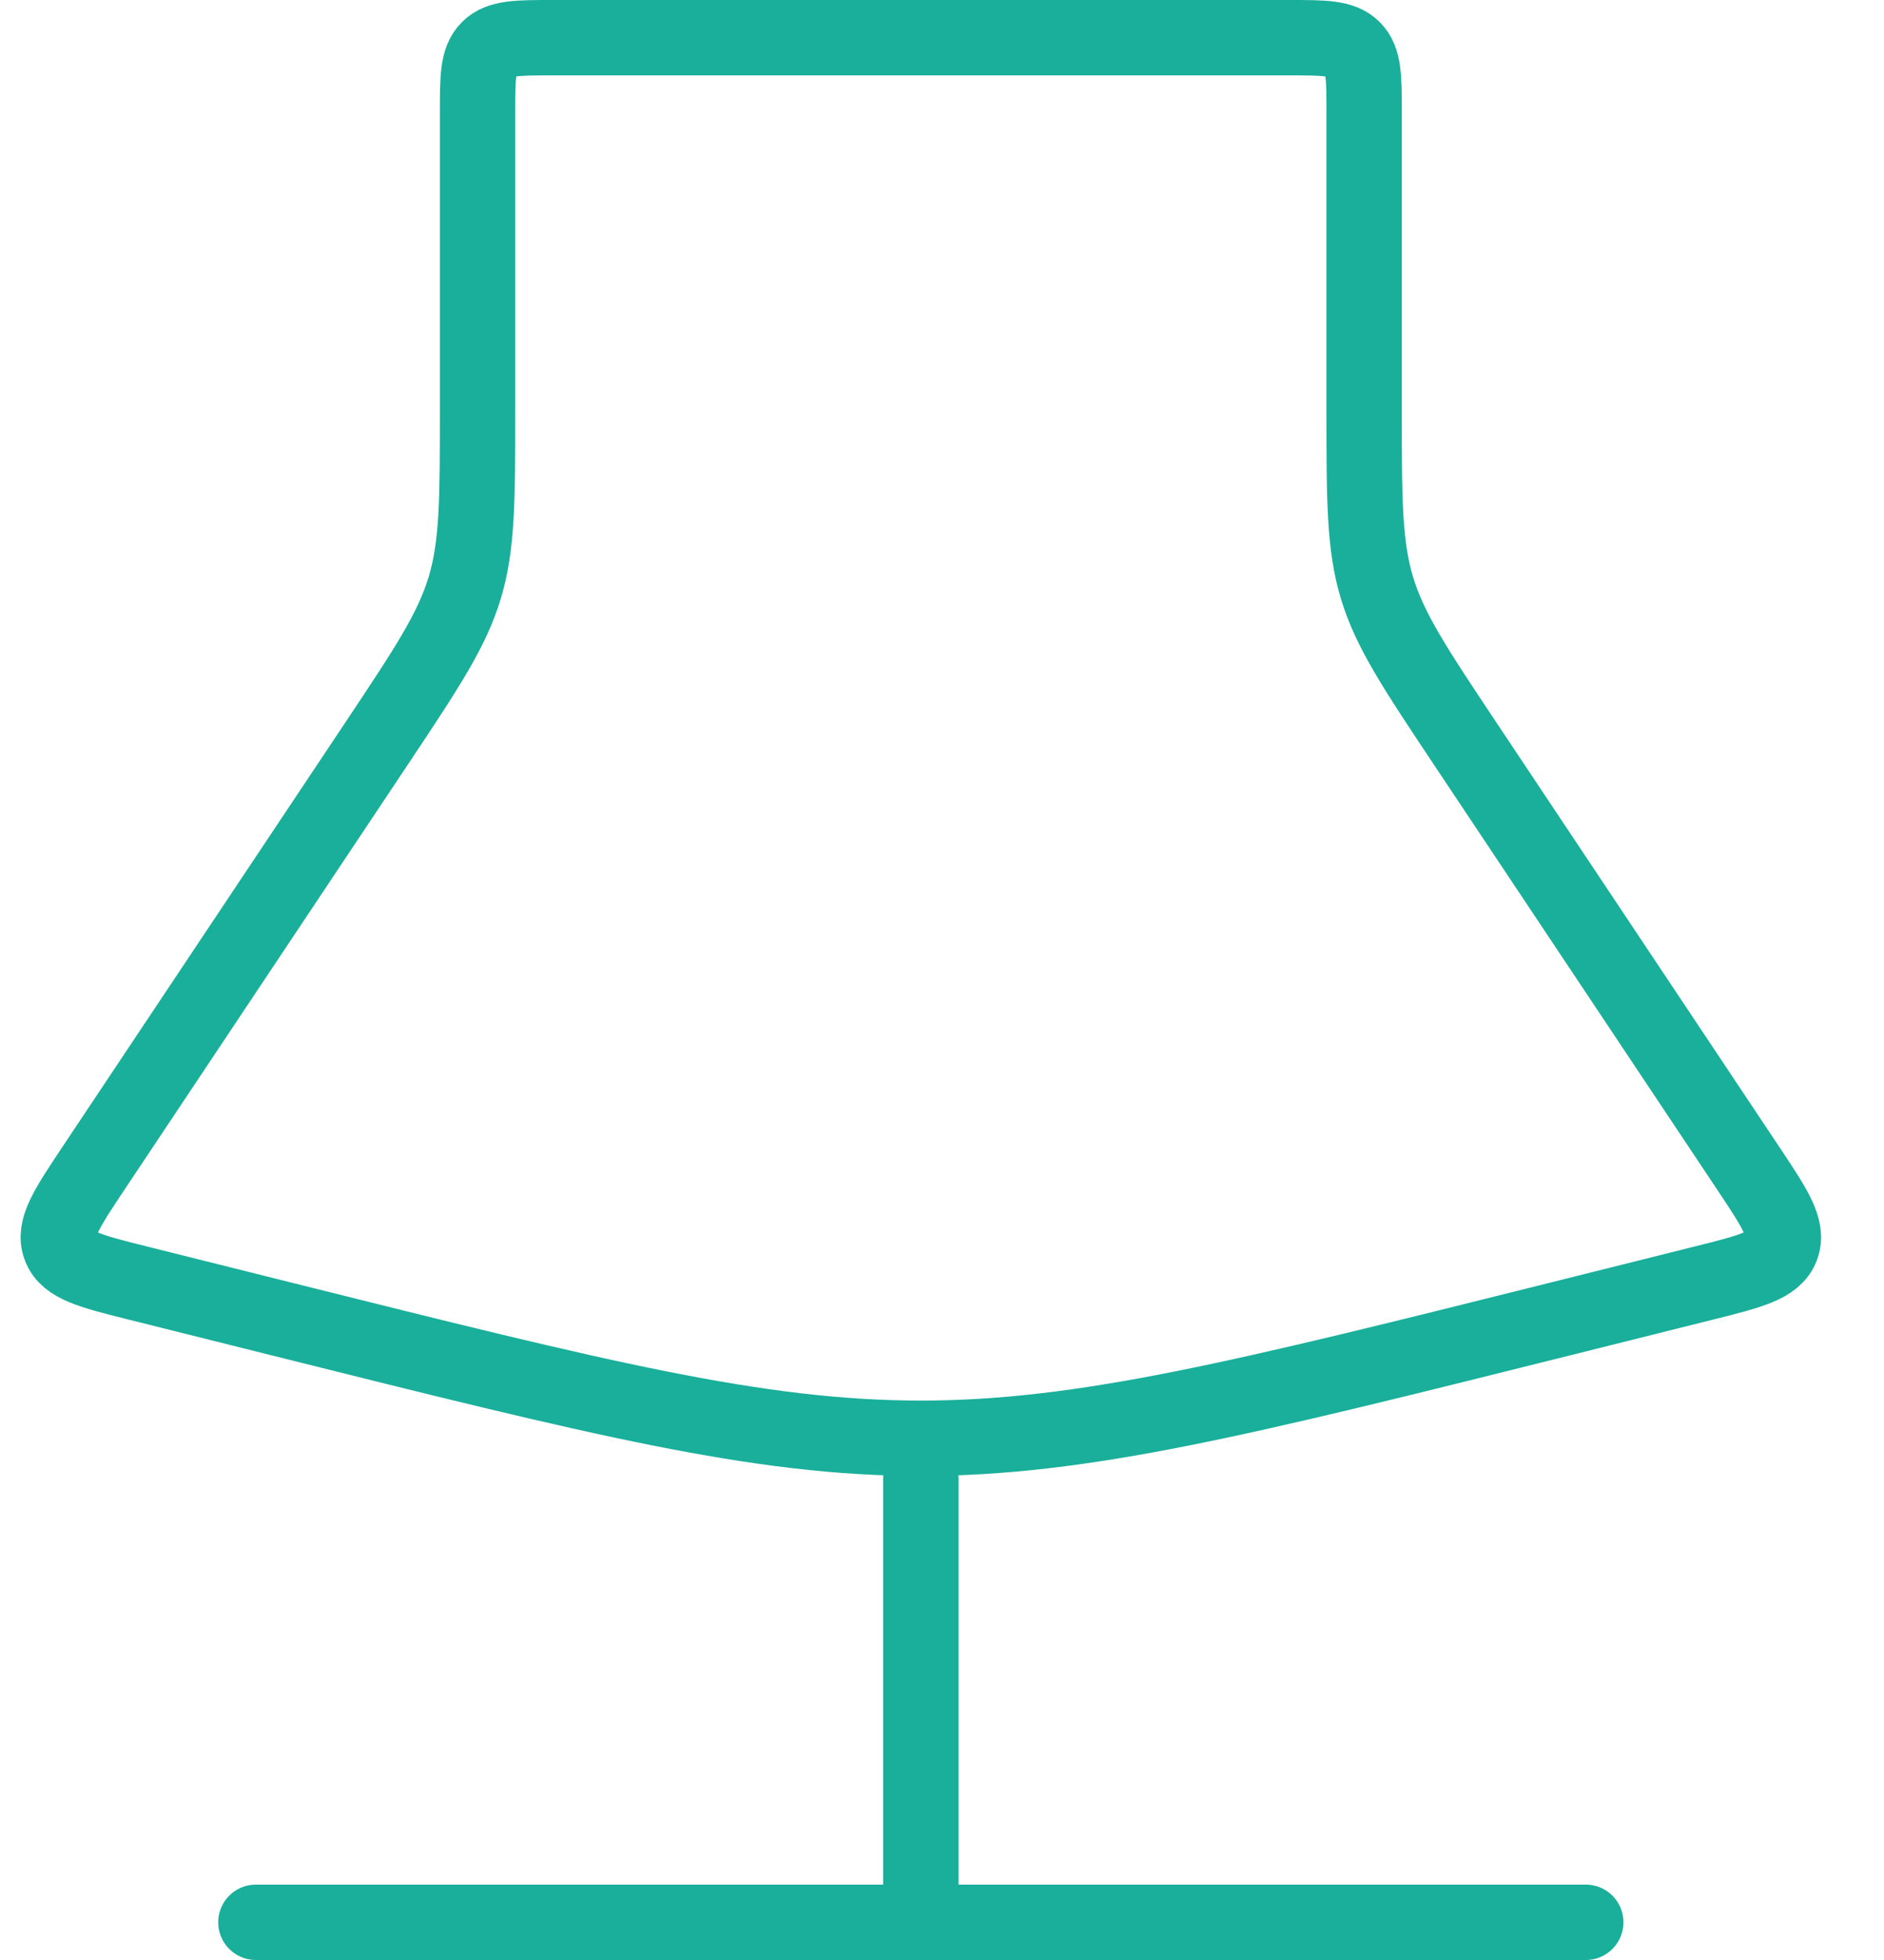
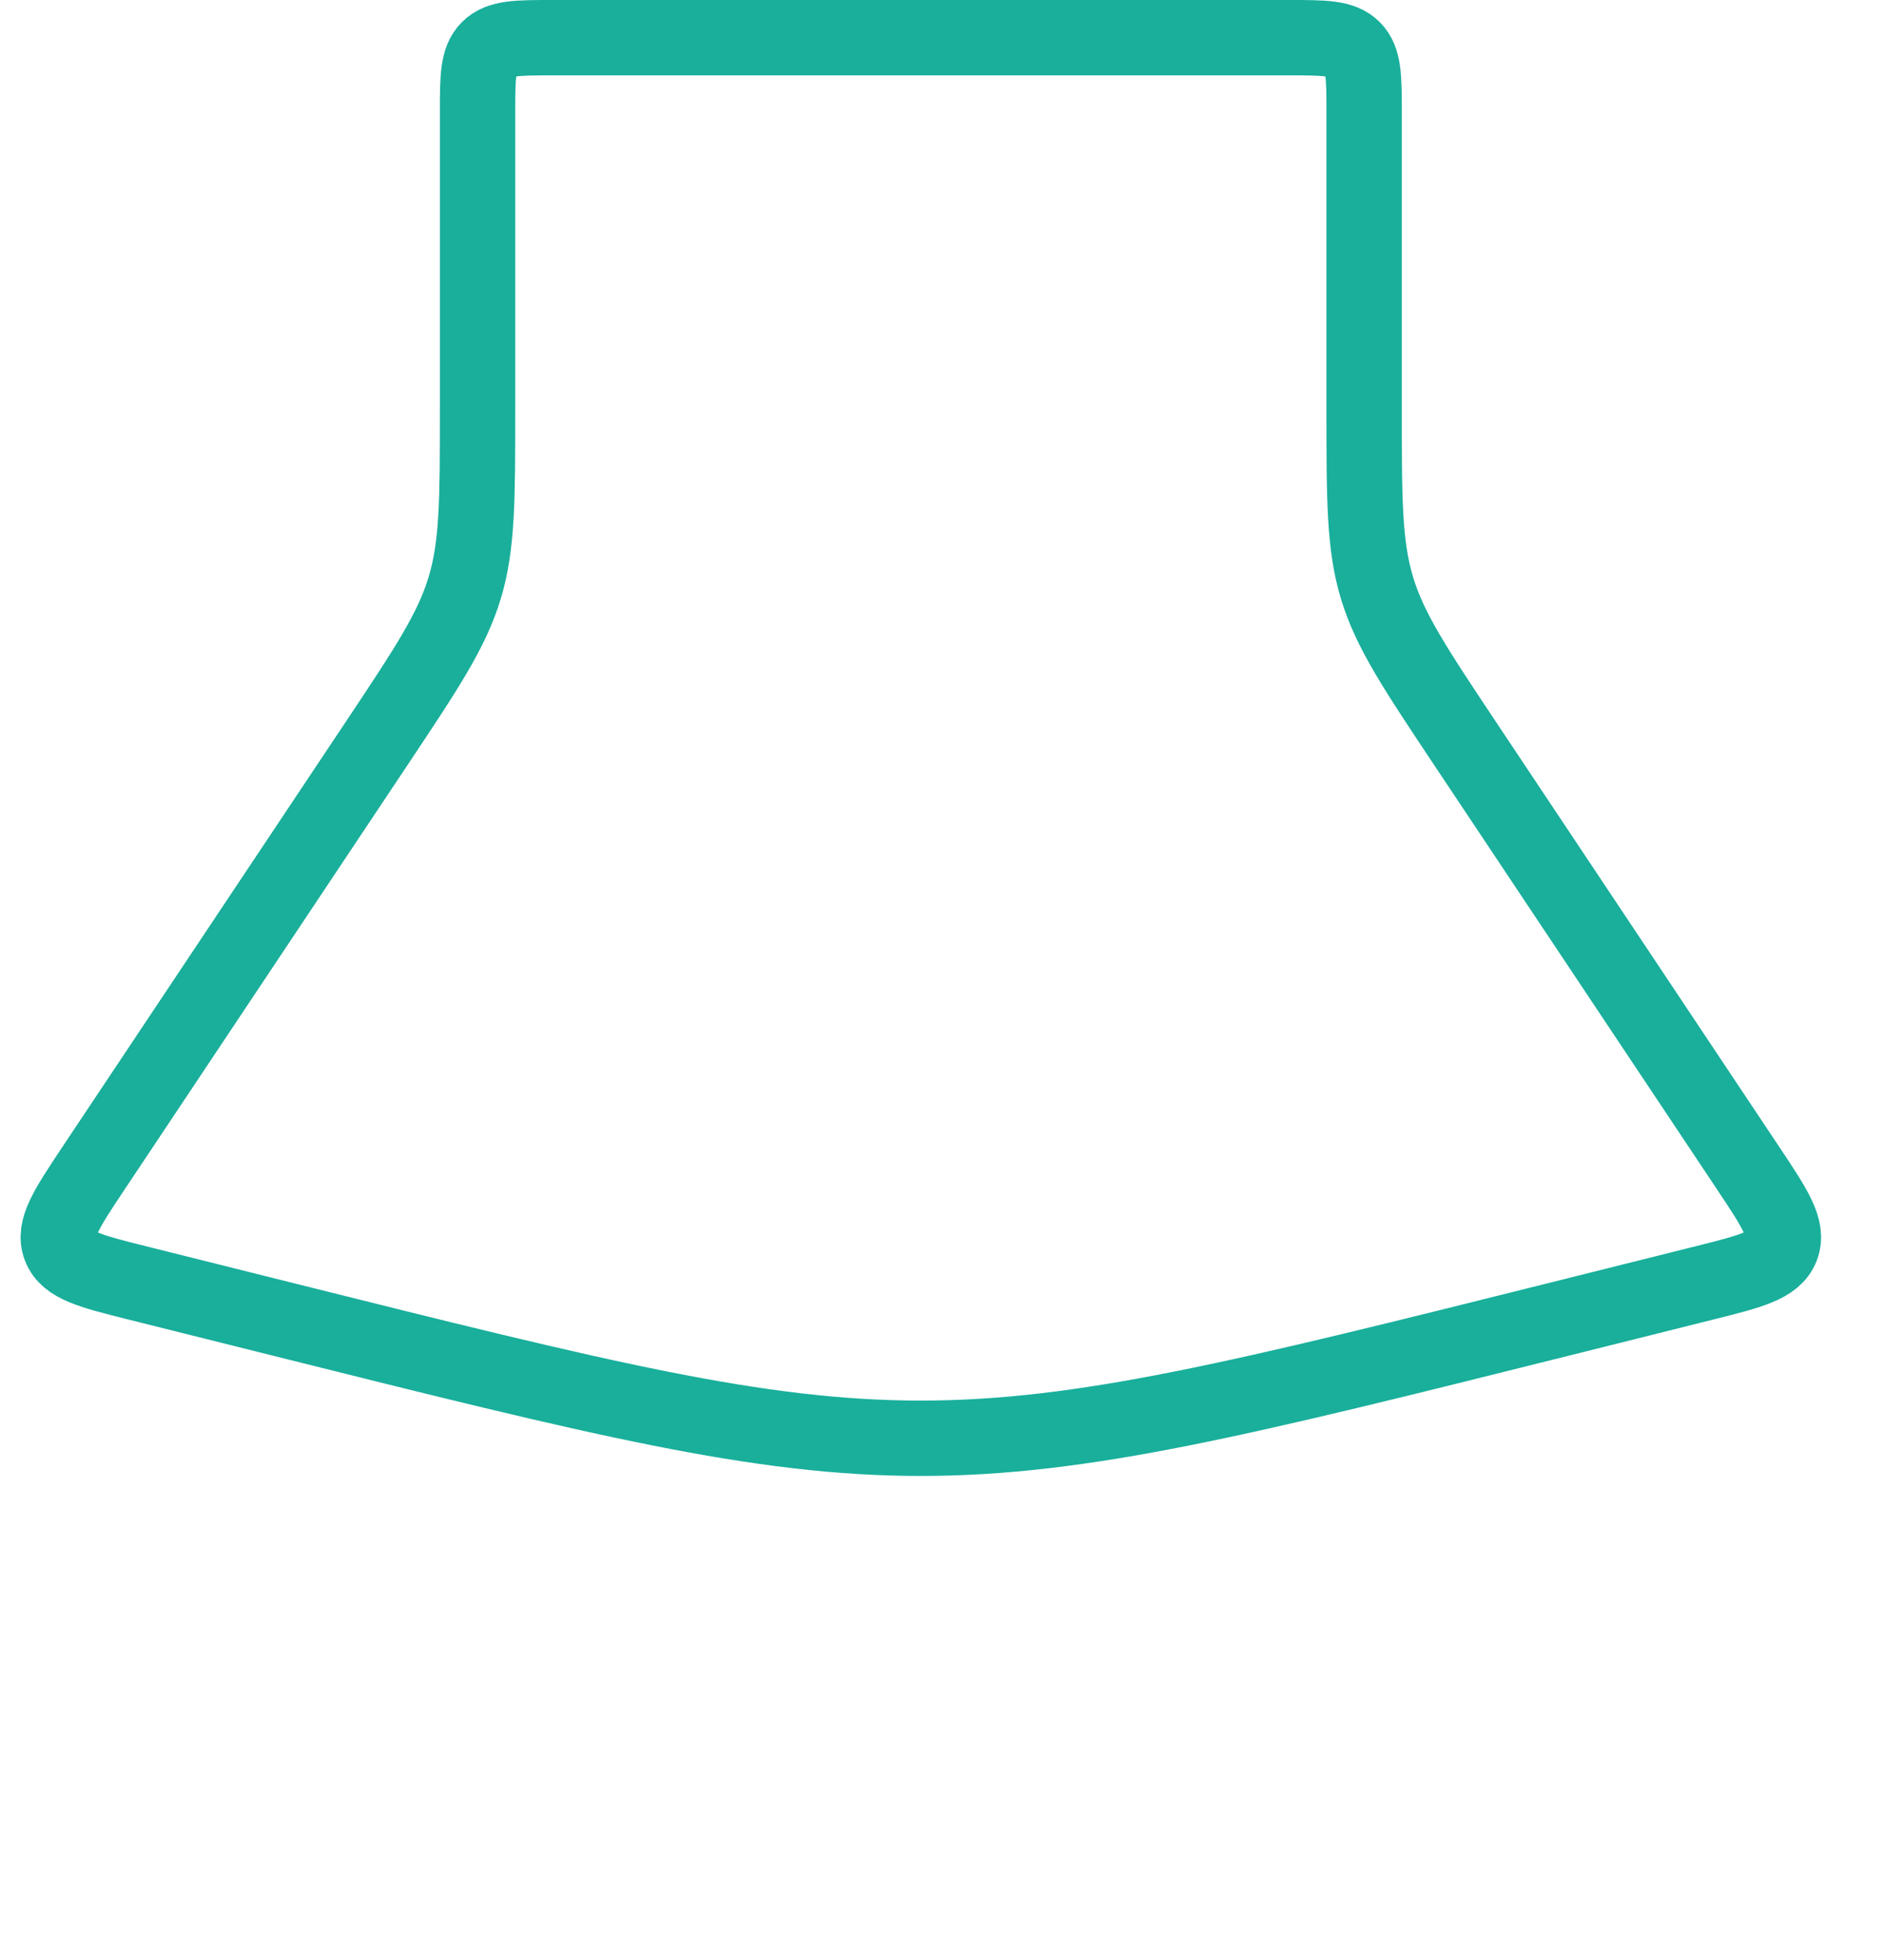
<svg xmlns="http://www.w3.org/2000/svg" width="50" height="52" viewBox="0 0 50 52" fill="none">
  <path d="M12.674 3C12.674 2.057 12.674 1.586 12.967 1.293C13.26 1 13.731 1 14.674 1H34.203C35.146 1 35.617 1 35.91 1.293C36.203 1.586 36.203 2.057 36.203 3V10.861C36.203 13.266 36.203 14.468 36.546 15.602C36.89 16.736 37.557 17.736 38.89 19.737L46.394 30.991C47.11 32.066 47.468 32.604 47.281 33.087C47.094 33.571 46.468 33.728 45.215 34.041L41.416 34.991C32.97 37.102 28.747 38.158 24.439 38.158C20.13 38.158 15.907 37.102 7.461 34.991L3.662 34.041C2.409 33.728 1.783 33.571 1.596 33.087C1.409 32.604 1.767 32.066 2.483 30.991L9.987 19.737C11.32 17.736 11.987 16.736 12.331 15.602C12.674 14.468 12.674 13.266 12.674 10.861V3Z" stroke="#19AF9B" stroke-width="2" />
-   <path d="M24.438 50.999L24.438 39.235" stroke="#19AF9B" stroke-width="2" stroke-linecap="round" />
-   <path d="M6.791 51H42.085" stroke="#19AF9B" stroke-width="2" stroke-linecap="round" />
</svg>